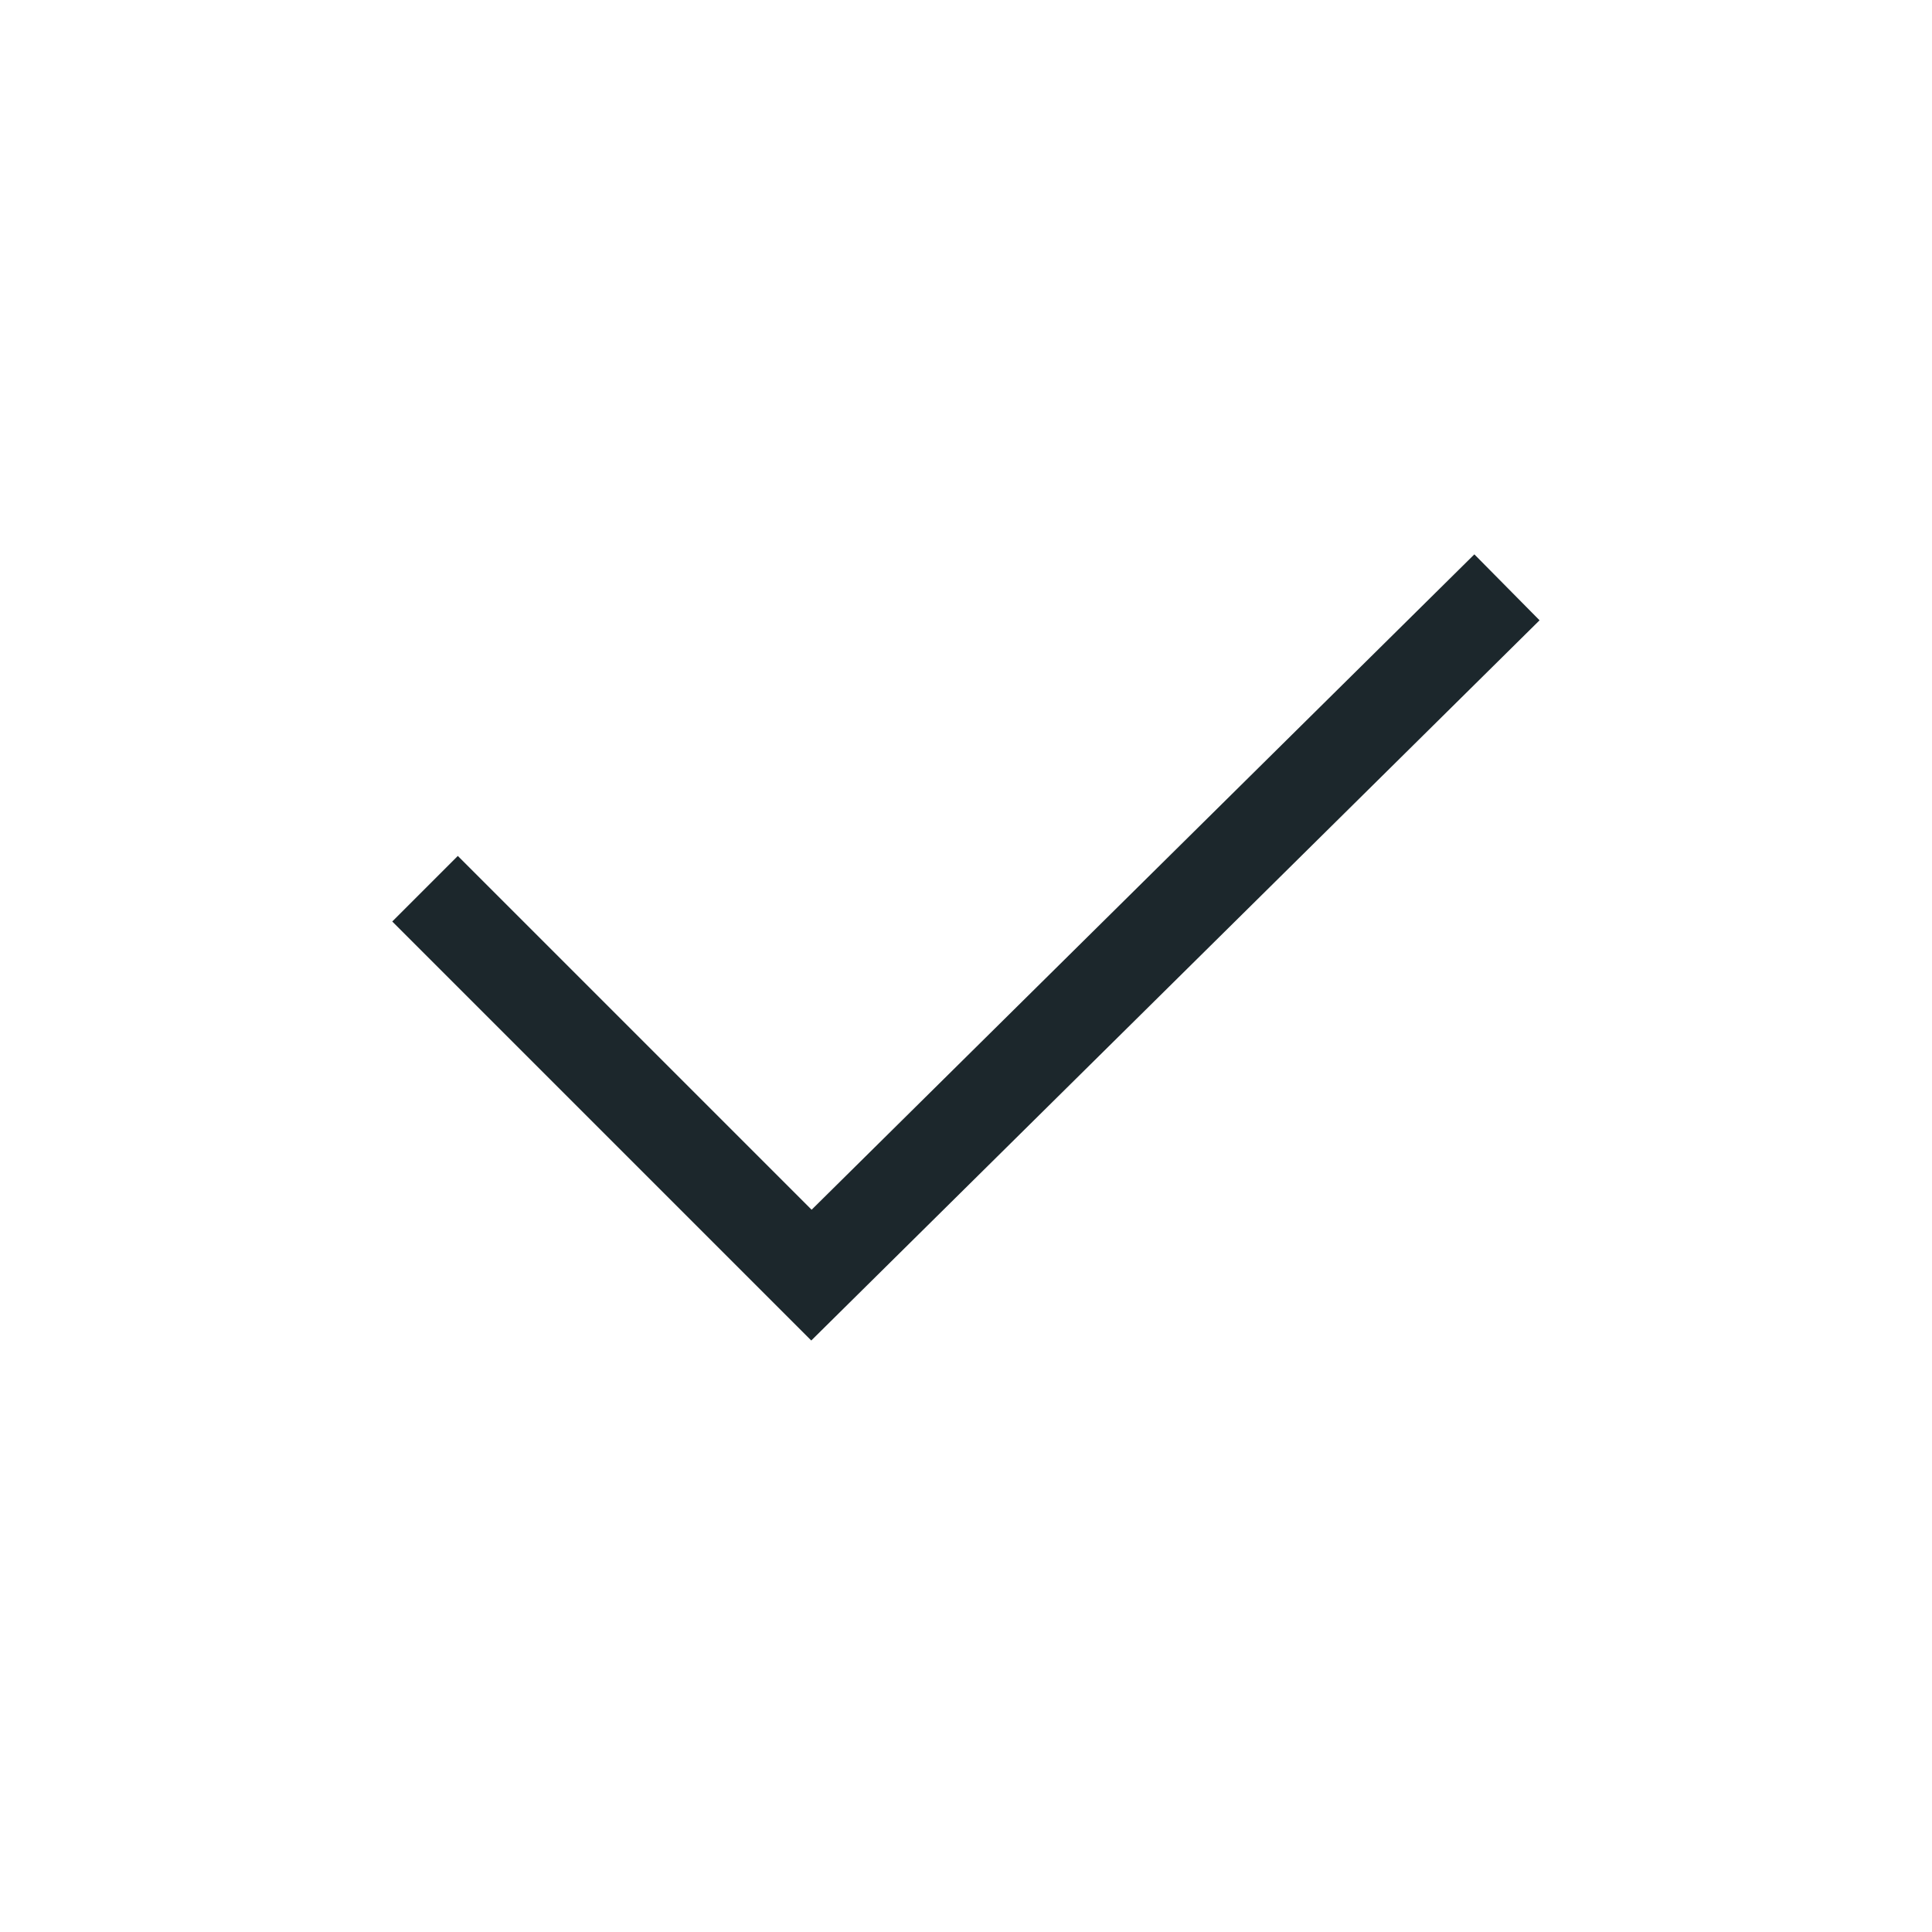
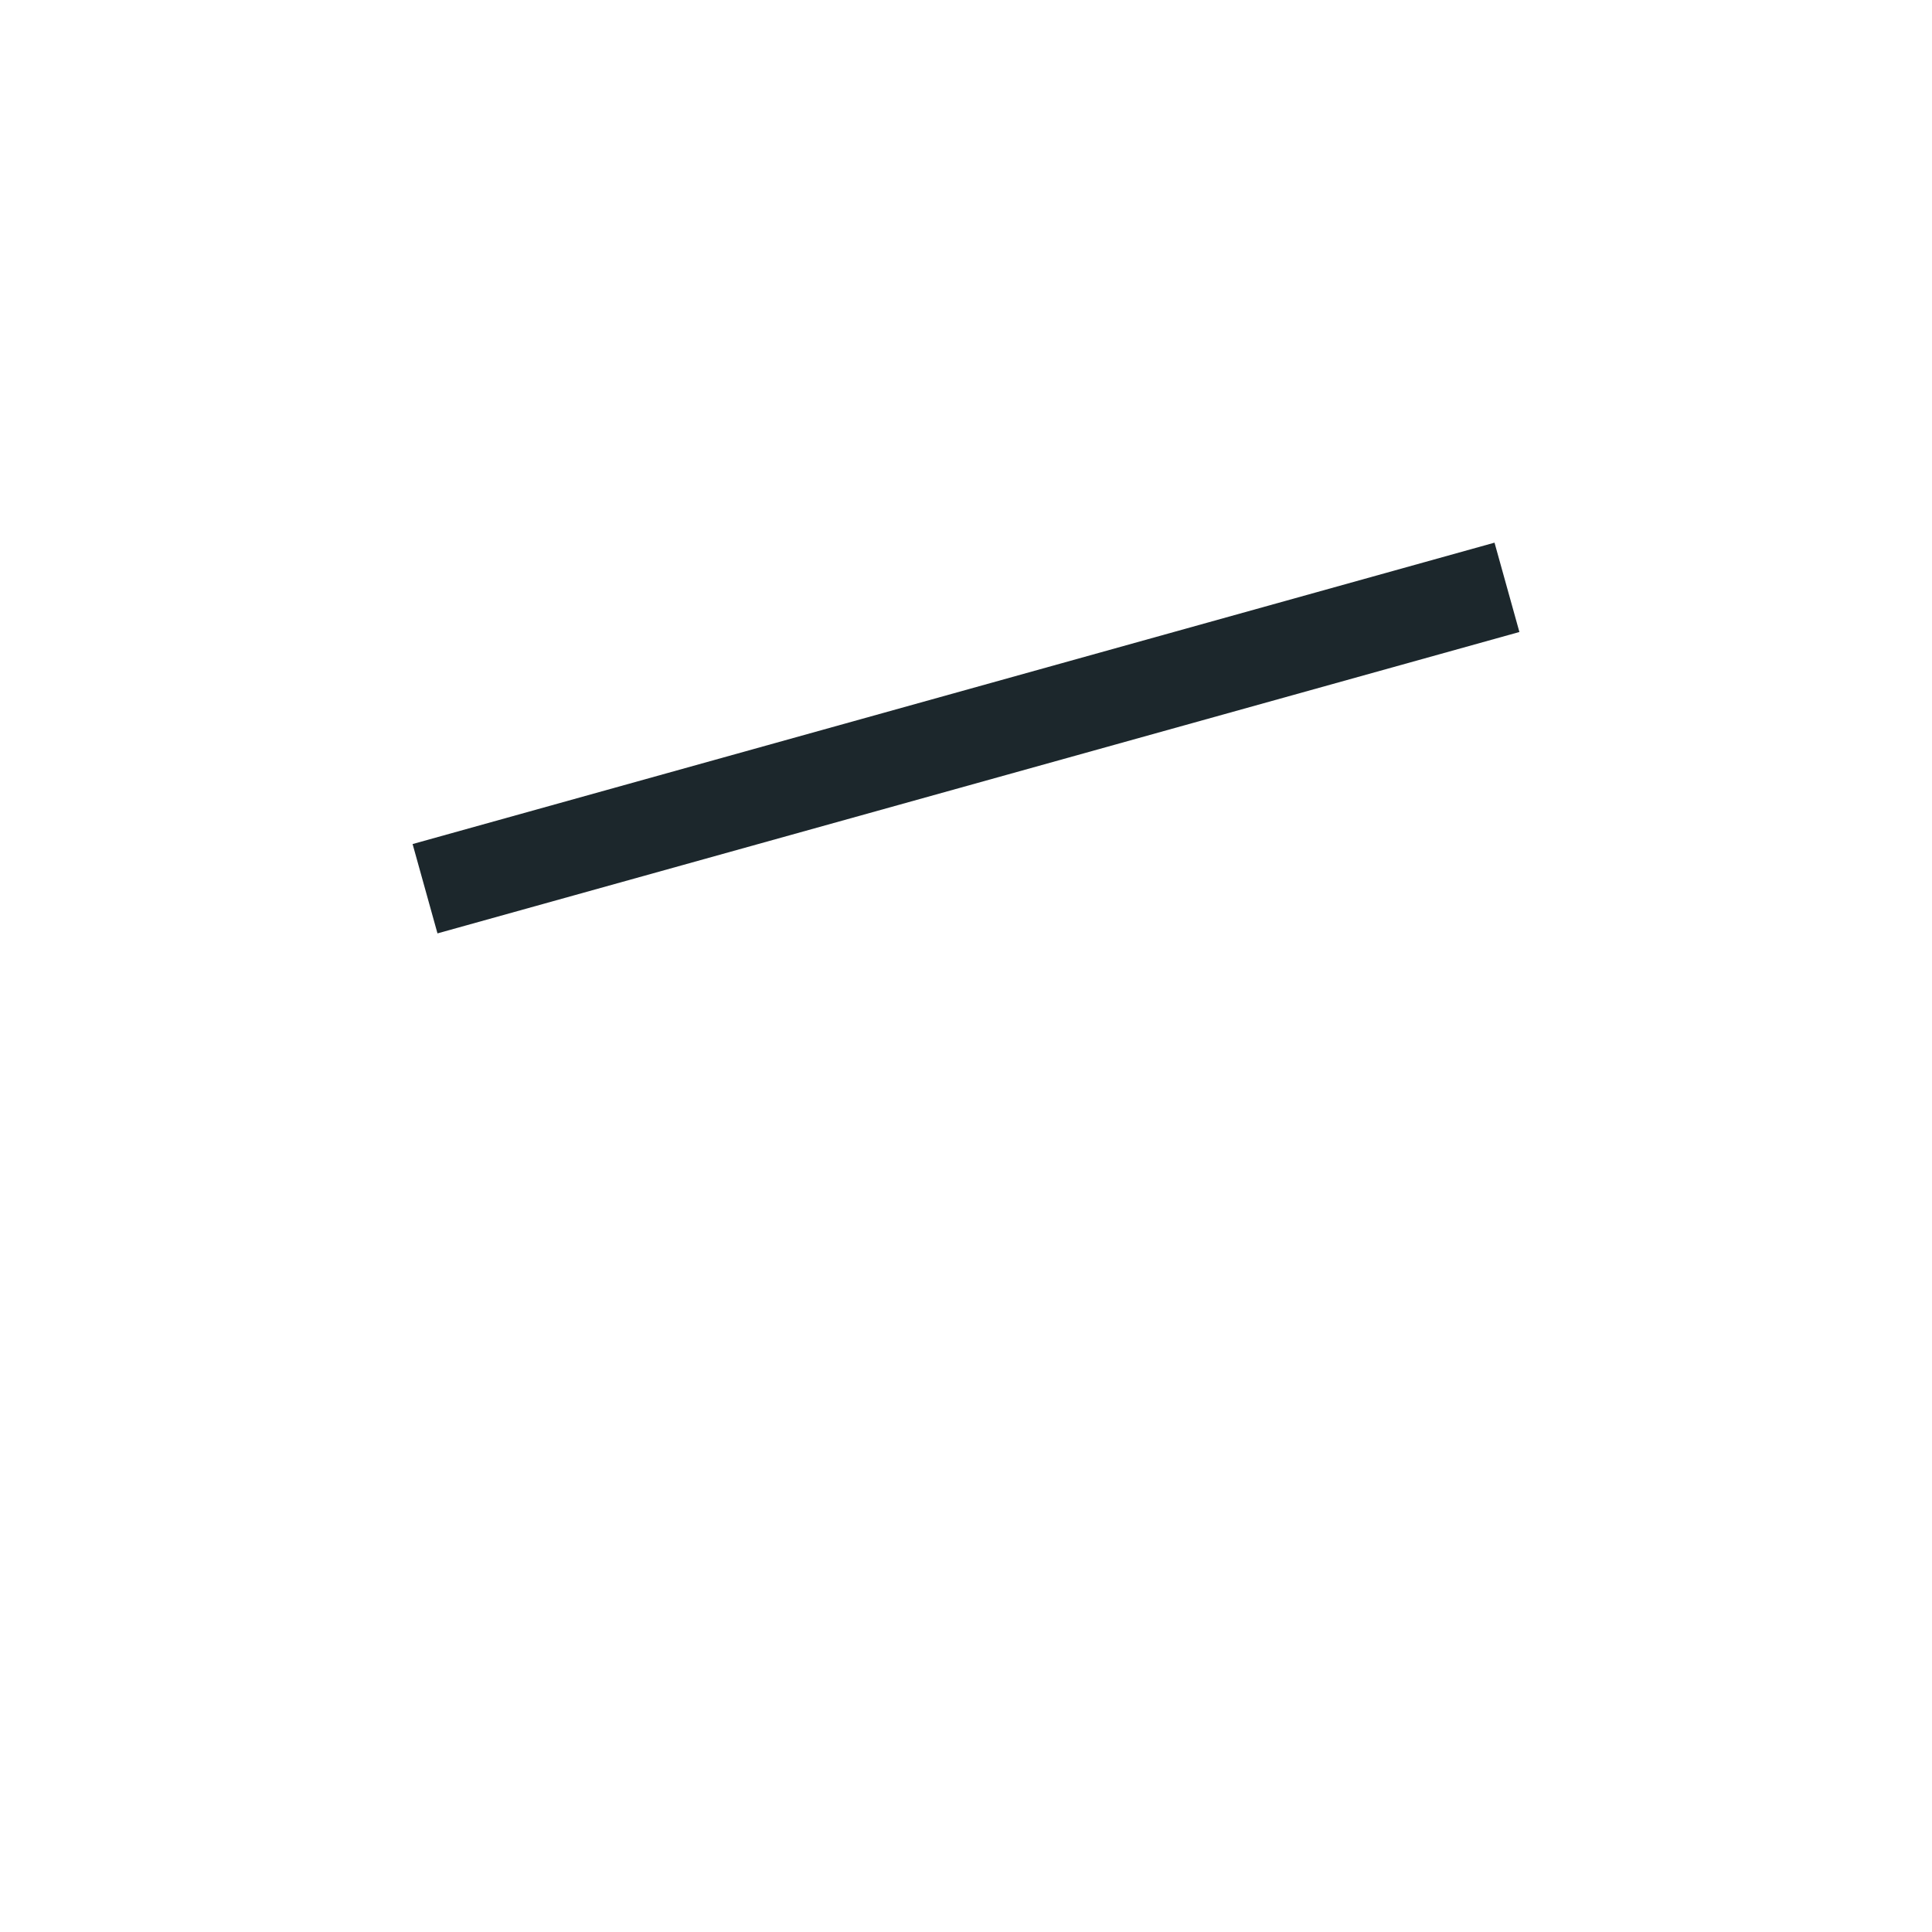
<svg xmlns="http://www.w3.org/2000/svg" width="800px" height="800px" viewBox="0 0 25 25" fill="none">
  <g id="SVGRepo_bgCarrier" stroke-width="0" />
  <g id="SVGRepo_tracerCarrier" stroke-linecap="round" stroke-linejoin="round" />
  <g id="SVGRepo_iconCarrier">
-     <path d="M5.5 11.5L10.5 16.5L19.5 7.6" stroke="#1C272C" stroke-width="1.2" />
+     <path d="M5.5 11.5L19.5 7.6" stroke="#1C272C" stroke-width="1.2" />
  </g>
</svg>